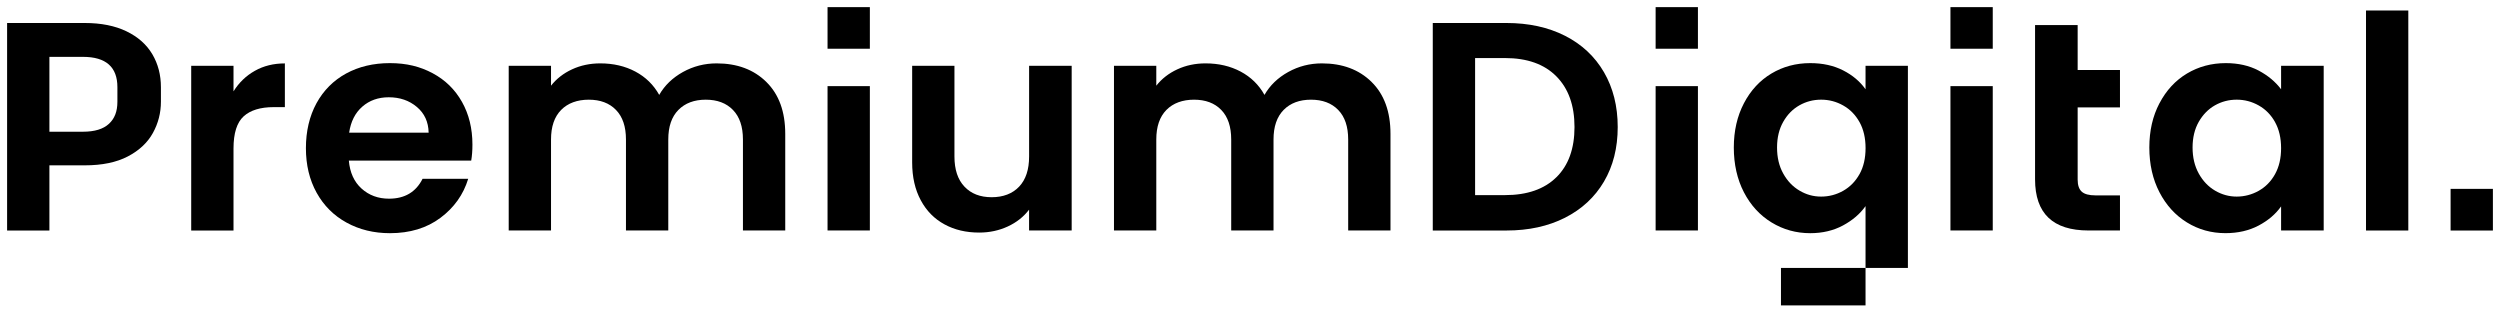
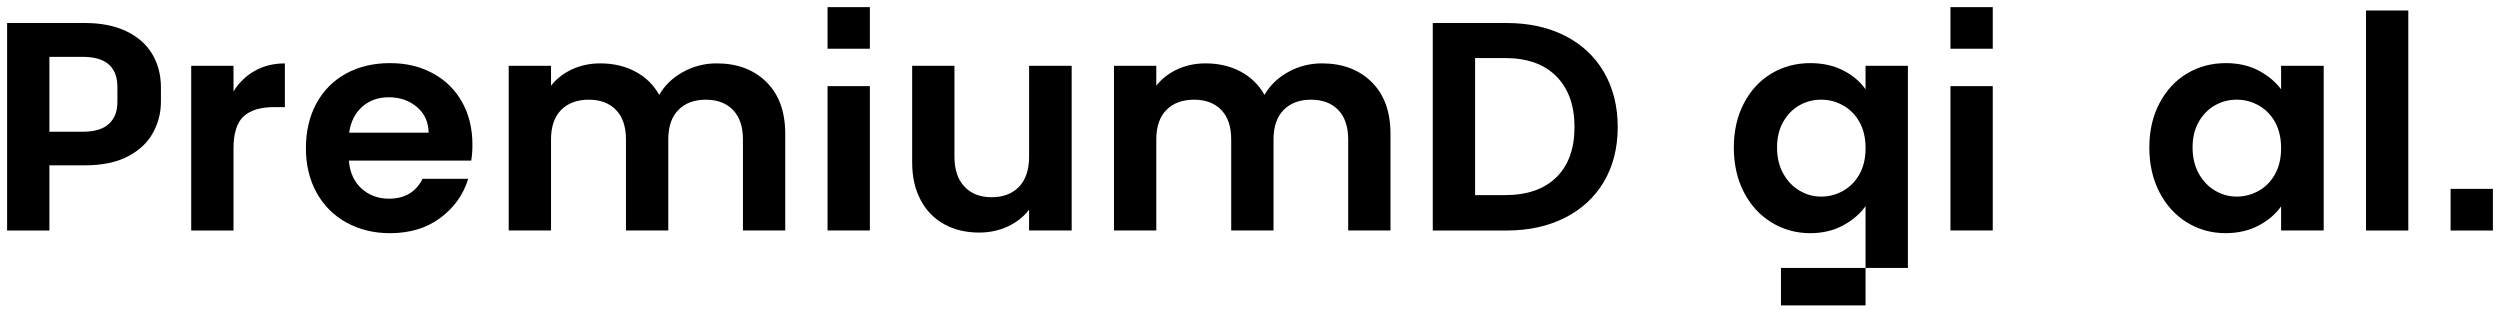
<svg xmlns="http://www.w3.org/2000/svg" width="176" height="22" viewBox="0 0 176 22" fill="none">
  <g clip-path="url(#clip0_2705_317)">
    <path d="M10.722 3.815C10.318 3.131 9.71 2.594 8.903 2.204C8.095 1.814 7.115 1.619 5.967 1.619H0.5V16.228H3.478V11.64H5.967C7.186 11.64 8.198 11.431 8.998 11.013C9.8 10.594 10.387 10.044 10.765 9.359C11.141 8.675 11.329 7.943 11.329 7.161V6.14C11.329 5.276 11.127 4.501 10.724 3.817L10.722 3.815ZM7.668 8.717C7.272 9.087 6.661 9.273 5.84 9.273H3.478V4.003H5.84C7.457 4.003 8.265 4.715 8.265 6.138V7.159C8.265 7.856 8.067 8.349 7.668 8.719V8.717Z" fill="black" />
    <path d="M17.939 4.987C18.556 4.637 19.261 4.464 20.055 4.464V7.542H19.268C18.332 7.542 17.627 7.759 17.152 8.191C16.677 8.624 16.439 9.378 16.439 10.452V16.228H13.461V4.632H16.439V6.431C16.823 5.816 17.322 5.334 17.939 4.987Z" fill="black" />
    <path d="M33.175 11.307H24.559C24.631 12.144 24.928 12.801 25.453 13.275C25.979 13.75 26.624 13.987 27.388 13.987C28.495 13.987 29.282 13.52 29.75 12.586H32.962C32.622 13.702 31.969 14.618 31.004 15.338C30.04 16.057 28.856 16.416 27.452 16.416C26.317 16.416 25.3 16.167 24.399 15.672C23.497 15.178 22.796 14.477 22.291 13.57C21.788 12.663 21.536 11.616 21.536 10.43C21.536 9.243 21.785 8.176 22.28 7.269C22.778 6.362 23.473 5.665 24.365 5.176C25.259 4.689 26.287 4.444 27.45 4.444C28.613 4.444 29.574 4.681 30.46 5.156C31.346 5.63 32.035 6.304 32.525 7.176C33.014 8.047 33.259 9.048 33.259 10.18C33.259 10.599 33.231 10.974 33.173 11.309L33.175 11.307ZM30.176 9.339C30.161 8.585 29.886 7.981 29.346 7.529C28.808 7.074 28.148 6.848 27.368 6.848C26.629 6.848 26.009 7.069 25.506 7.508C25.003 7.948 24.694 8.559 24.58 9.339H30.174H30.176Z" fill="black" />
    <path d="M53.952 5.772C54.838 6.644 55.281 7.862 55.281 9.424V16.226H52.303V9.821C52.303 8.914 52.069 8.221 51.599 7.739C51.132 7.257 50.493 7.018 49.685 7.018C48.877 7.018 48.234 7.258 47.759 7.739C47.282 8.221 47.047 8.914 47.047 9.821V16.226H44.068V9.821C44.068 8.914 43.835 8.221 43.365 7.739C42.898 7.257 42.258 7.018 41.451 7.018C40.643 7.018 39.979 7.258 39.504 7.739C39.029 8.221 38.792 8.914 38.792 9.821V16.226H35.813V4.632H38.792V6.033C39.175 5.546 39.667 5.161 40.271 4.882C40.873 4.602 41.537 4.462 42.26 4.462C43.182 4.462 44.005 4.654 44.728 5.038C45.452 5.423 46.011 5.969 46.409 6.681C46.792 6.011 47.35 5.474 48.079 5.069C48.81 4.665 49.601 4.462 50.452 4.462C51.899 4.462 53.065 4.898 53.952 5.77V5.772Z" fill="black" />
    <path d="M96.561 5.772C97.447 6.644 97.89 7.862 97.89 9.424V16.226H94.912V9.821C94.912 8.914 94.678 8.221 94.209 7.739C93.741 7.257 93.102 7.018 92.294 7.018C91.486 7.018 90.843 7.258 90.368 7.739C89.893 8.221 89.656 8.914 89.656 9.821V16.226H86.677V9.821C86.677 8.914 86.444 8.221 85.976 7.739C85.509 7.257 84.869 7.018 84.061 7.018C83.254 7.018 82.59 7.258 82.115 7.739C81.64 8.221 81.403 8.914 81.403 9.821V16.226H78.424V4.632H81.403V6.033C81.786 5.546 82.278 5.161 82.882 4.882C83.484 4.602 84.147 4.462 84.871 4.462C85.793 4.462 86.616 4.654 87.339 5.038C88.063 5.423 88.622 5.969 89.02 6.681C89.403 6.011 89.959 5.474 90.69 5.069C91.419 4.665 92.21 4.462 93.061 4.462C94.508 4.462 95.674 4.898 96.561 5.77V5.772Z" fill="black" />
    <path d="M75.446 4.631V16.226H72.447V14.76C72.065 15.262 71.564 15.658 70.949 15.943C70.334 16.228 69.661 16.373 68.937 16.373C68.017 16.373 67.202 16.184 66.492 15.795C65.783 15.411 65.226 14.85 64.824 14.101C64.42 13.354 64.216 12.466 64.216 11.432V4.631H67.193V11.016C67.193 11.936 67.427 12.643 67.898 13.139C68.363 13.636 69.003 13.884 69.812 13.884C70.622 13.884 71.278 13.636 71.748 13.139C72.217 12.643 72.449 11.936 72.449 11.016V4.631H75.448H75.446Z" fill="black" />
    <path d="M58.259 6.066H61.238V16.226H58.259M61.238 3.43H58.259V0.5H61.238V3.43Z" fill="black" />
    <path d="M175.5 13.297H172.522V16.228H175.5V13.297Z" fill="black" />
    <path d="M110.174 2.518C111.358 3.118 112.272 3.973 112.919 5.082C113.564 6.192 113.887 7.479 113.887 8.944C113.887 10.408 113.564 11.688 112.919 12.785C112.274 13.881 111.36 14.727 110.174 15.329C108.989 15.928 107.618 16.228 106.057 16.228H100.867V1.619H106.057C107.616 1.619 108.989 1.918 110.174 2.518ZM109.568 12.481C110.419 11.644 110.845 10.465 110.845 8.944C110.845 7.422 110.419 6.234 109.568 5.375C108.718 4.516 107.512 4.087 105.952 4.087H103.847V13.736H105.952C107.512 13.736 108.718 13.316 109.568 12.479V12.481Z" fill="black" />
-     <path d="M119.534 16.226H116.556V6.066H119.534V16.226ZM119.534 3.429H116.556V0.5H119.534V3.43V3.429Z" fill="black" />
    <path d="M131.334 18.864H125.38V21.5H131.334V18.864Z" fill="black" />
    <path d="M131.334 4.631V6.285C130.951 5.741 130.427 5.297 129.76 4.957C129.092 4.615 128.32 4.444 127.441 4.444C126.433 4.444 125.523 4.689 124.708 5.176C123.892 5.665 123.247 6.362 122.772 7.269C122.298 8.176 122.06 9.216 122.06 10.387C122.06 11.559 122.298 12.624 122.772 13.537C123.247 14.451 123.896 15.159 124.719 15.661C125.541 16.163 126.448 16.416 127.441 16.416C128.305 16.416 129.075 16.233 129.748 15.871C130.421 15.509 130.951 15.054 131.334 14.51V18.862H134.316V4.631H131.334ZM130.909 12.26C130.625 12.77 130.242 13.159 129.761 13.432C129.279 13.704 128.761 13.84 128.208 13.84C127.654 13.84 127.161 13.7 126.688 13.421C126.211 13.141 125.829 12.74 125.54 12.218C125.248 11.695 125.104 11.085 125.104 10.386C125.104 9.686 125.25 9.085 125.54 8.575C125.829 8.066 126.209 7.68 126.678 7.415C127.146 7.15 127.656 7.017 128.21 7.017C128.763 7.017 129.281 7.153 129.763 7.426C130.246 7.698 130.627 8.088 130.911 8.597C131.195 9.107 131.336 9.718 131.336 10.428C131.336 11.138 131.194 11.75 130.911 12.26H130.909Z" fill="black" />
    <path d="M140.29 16.226H137.311V6.066H140.29V16.226ZM140.29 3.429H137.311V0.5H140.29V3.43V3.429Z" fill="black" />
-     <path d="M149.246 7.562V4.926H146.267V1.764H143.268V12.626C143.268 15.027 144.523 16.226 147.034 16.226H149.246V13.755H147.524C147.069 13.755 146.748 13.669 146.555 13.494C146.364 13.32 146.267 13.038 146.267 12.646V7.56H149.246V7.562Z" fill="black" />
    <path d="M152.028 7.269C152.503 6.362 153.148 5.665 153.963 5.176C154.778 4.689 155.69 4.444 156.696 4.444C157.575 4.444 158.345 4.619 159.004 4.966C159.664 5.316 160.191 5.755 160.589 6.285V4.631H163.588V16.226H160.589V14.53C160.206 15.075 159.677 15.523 159.004 15.88C158.331 16.235 157.553 16.414 156.674 16.414C155.681 16.414 154.776 16.163 153.961 15.659C153.146 15.157 152.501 14.449 152.026 13.535C151.551 12.62 151.313 11.57 151.313 10.386C151.313 9.201 151.551 8.174 152.026 7.268L152.028 7.269ZM160.165 8.597C159.881 8.088 159.499 7.698 159.017 7.426C158.534 7.153 158.018 7.017 157.465 7.017C156.911 7.017 156.401 7.15 155.932 7.415C155.464 7.68 155.085 8.068 154.793 8.575C154.503 9.085 154.357 9.688 154.357 10.386C154.357 11.083 154.503 11.693 154.793 12.218C155.083 12.74 155.466 13.143 155.941 13.421C156.416 13.7 156.923 13.84 157.463 13.84C158.003 13.84 158.532 13.704 159.015 13.432C159.497 13.159 159.881 12.77 160.163 12.26C160.447 11.75 160.589 11.14 160.589 10.43C160.589 9.72 160.447 9.107 160.163 8.597H160.165Z" fill="black" />
    <path d="M169.545 0.739H166.567V16.228H169.545V0.739Z" fill="black" />
  </g>
  <defs>
    <clipPath id="clip0_2705_317">
      <rect width="175" height="21" fill="white" transform="translate(0.5 0.5)" />
    </clipPath>
  </defs>
</svg>